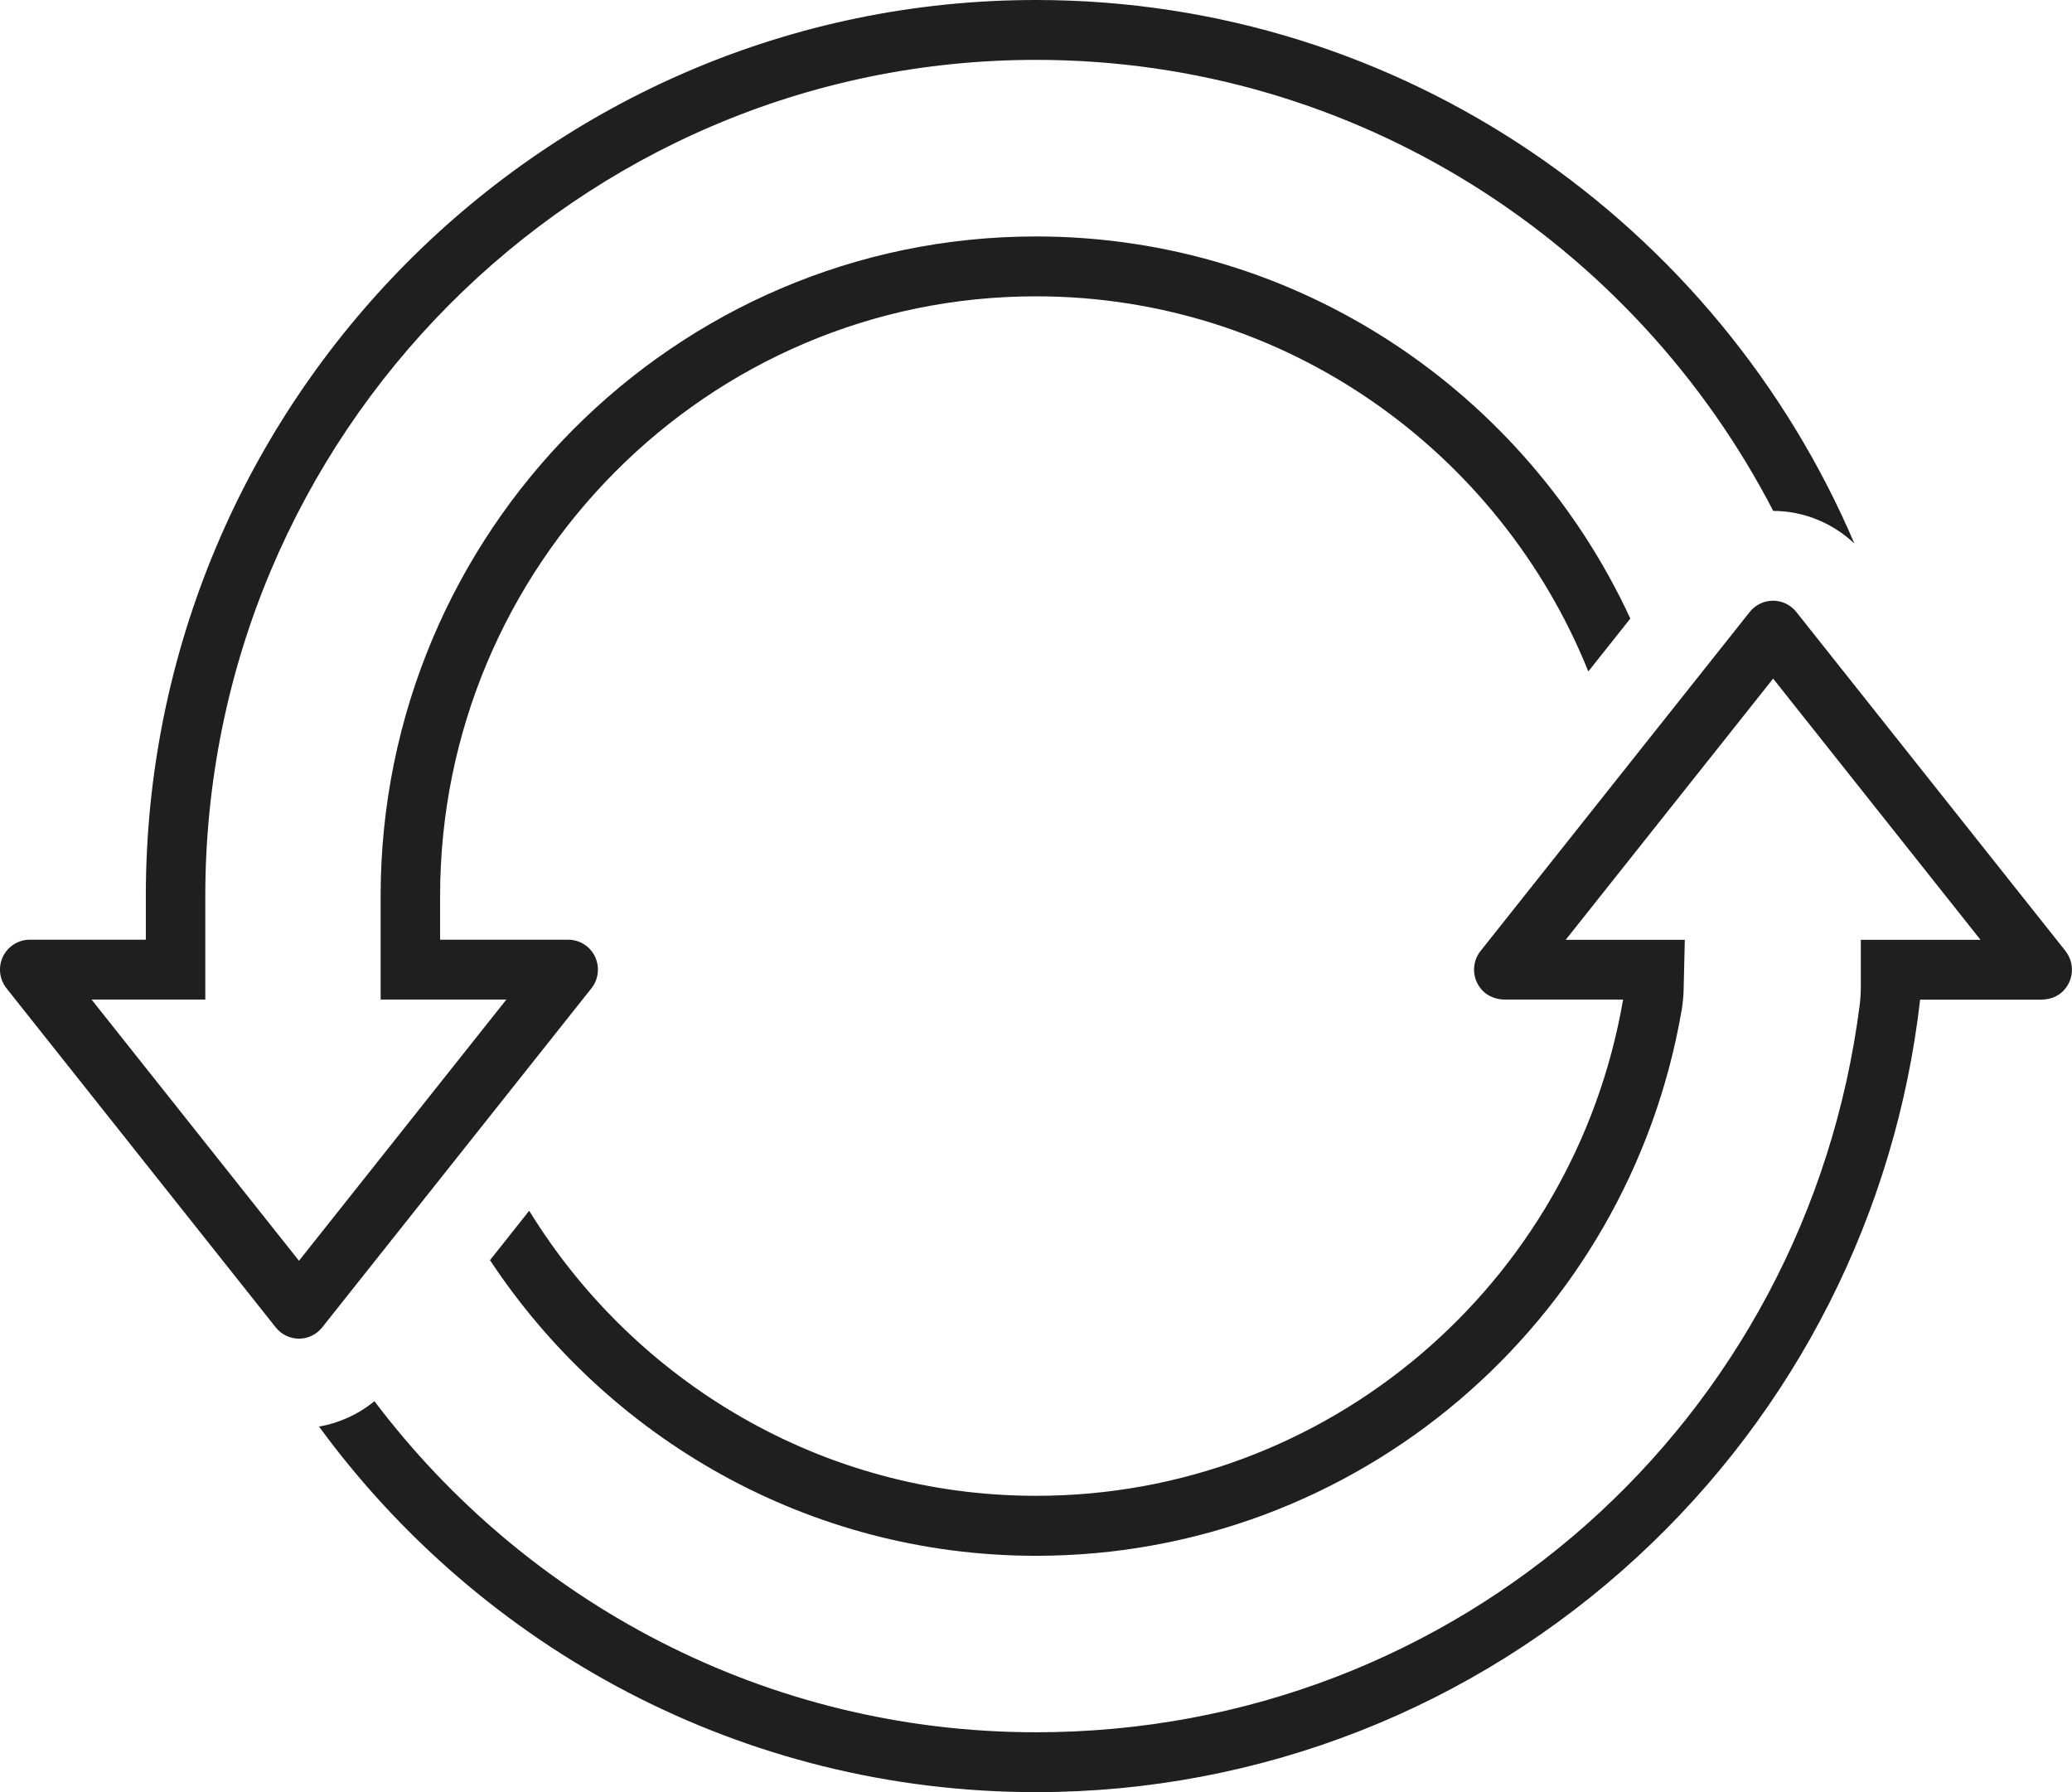
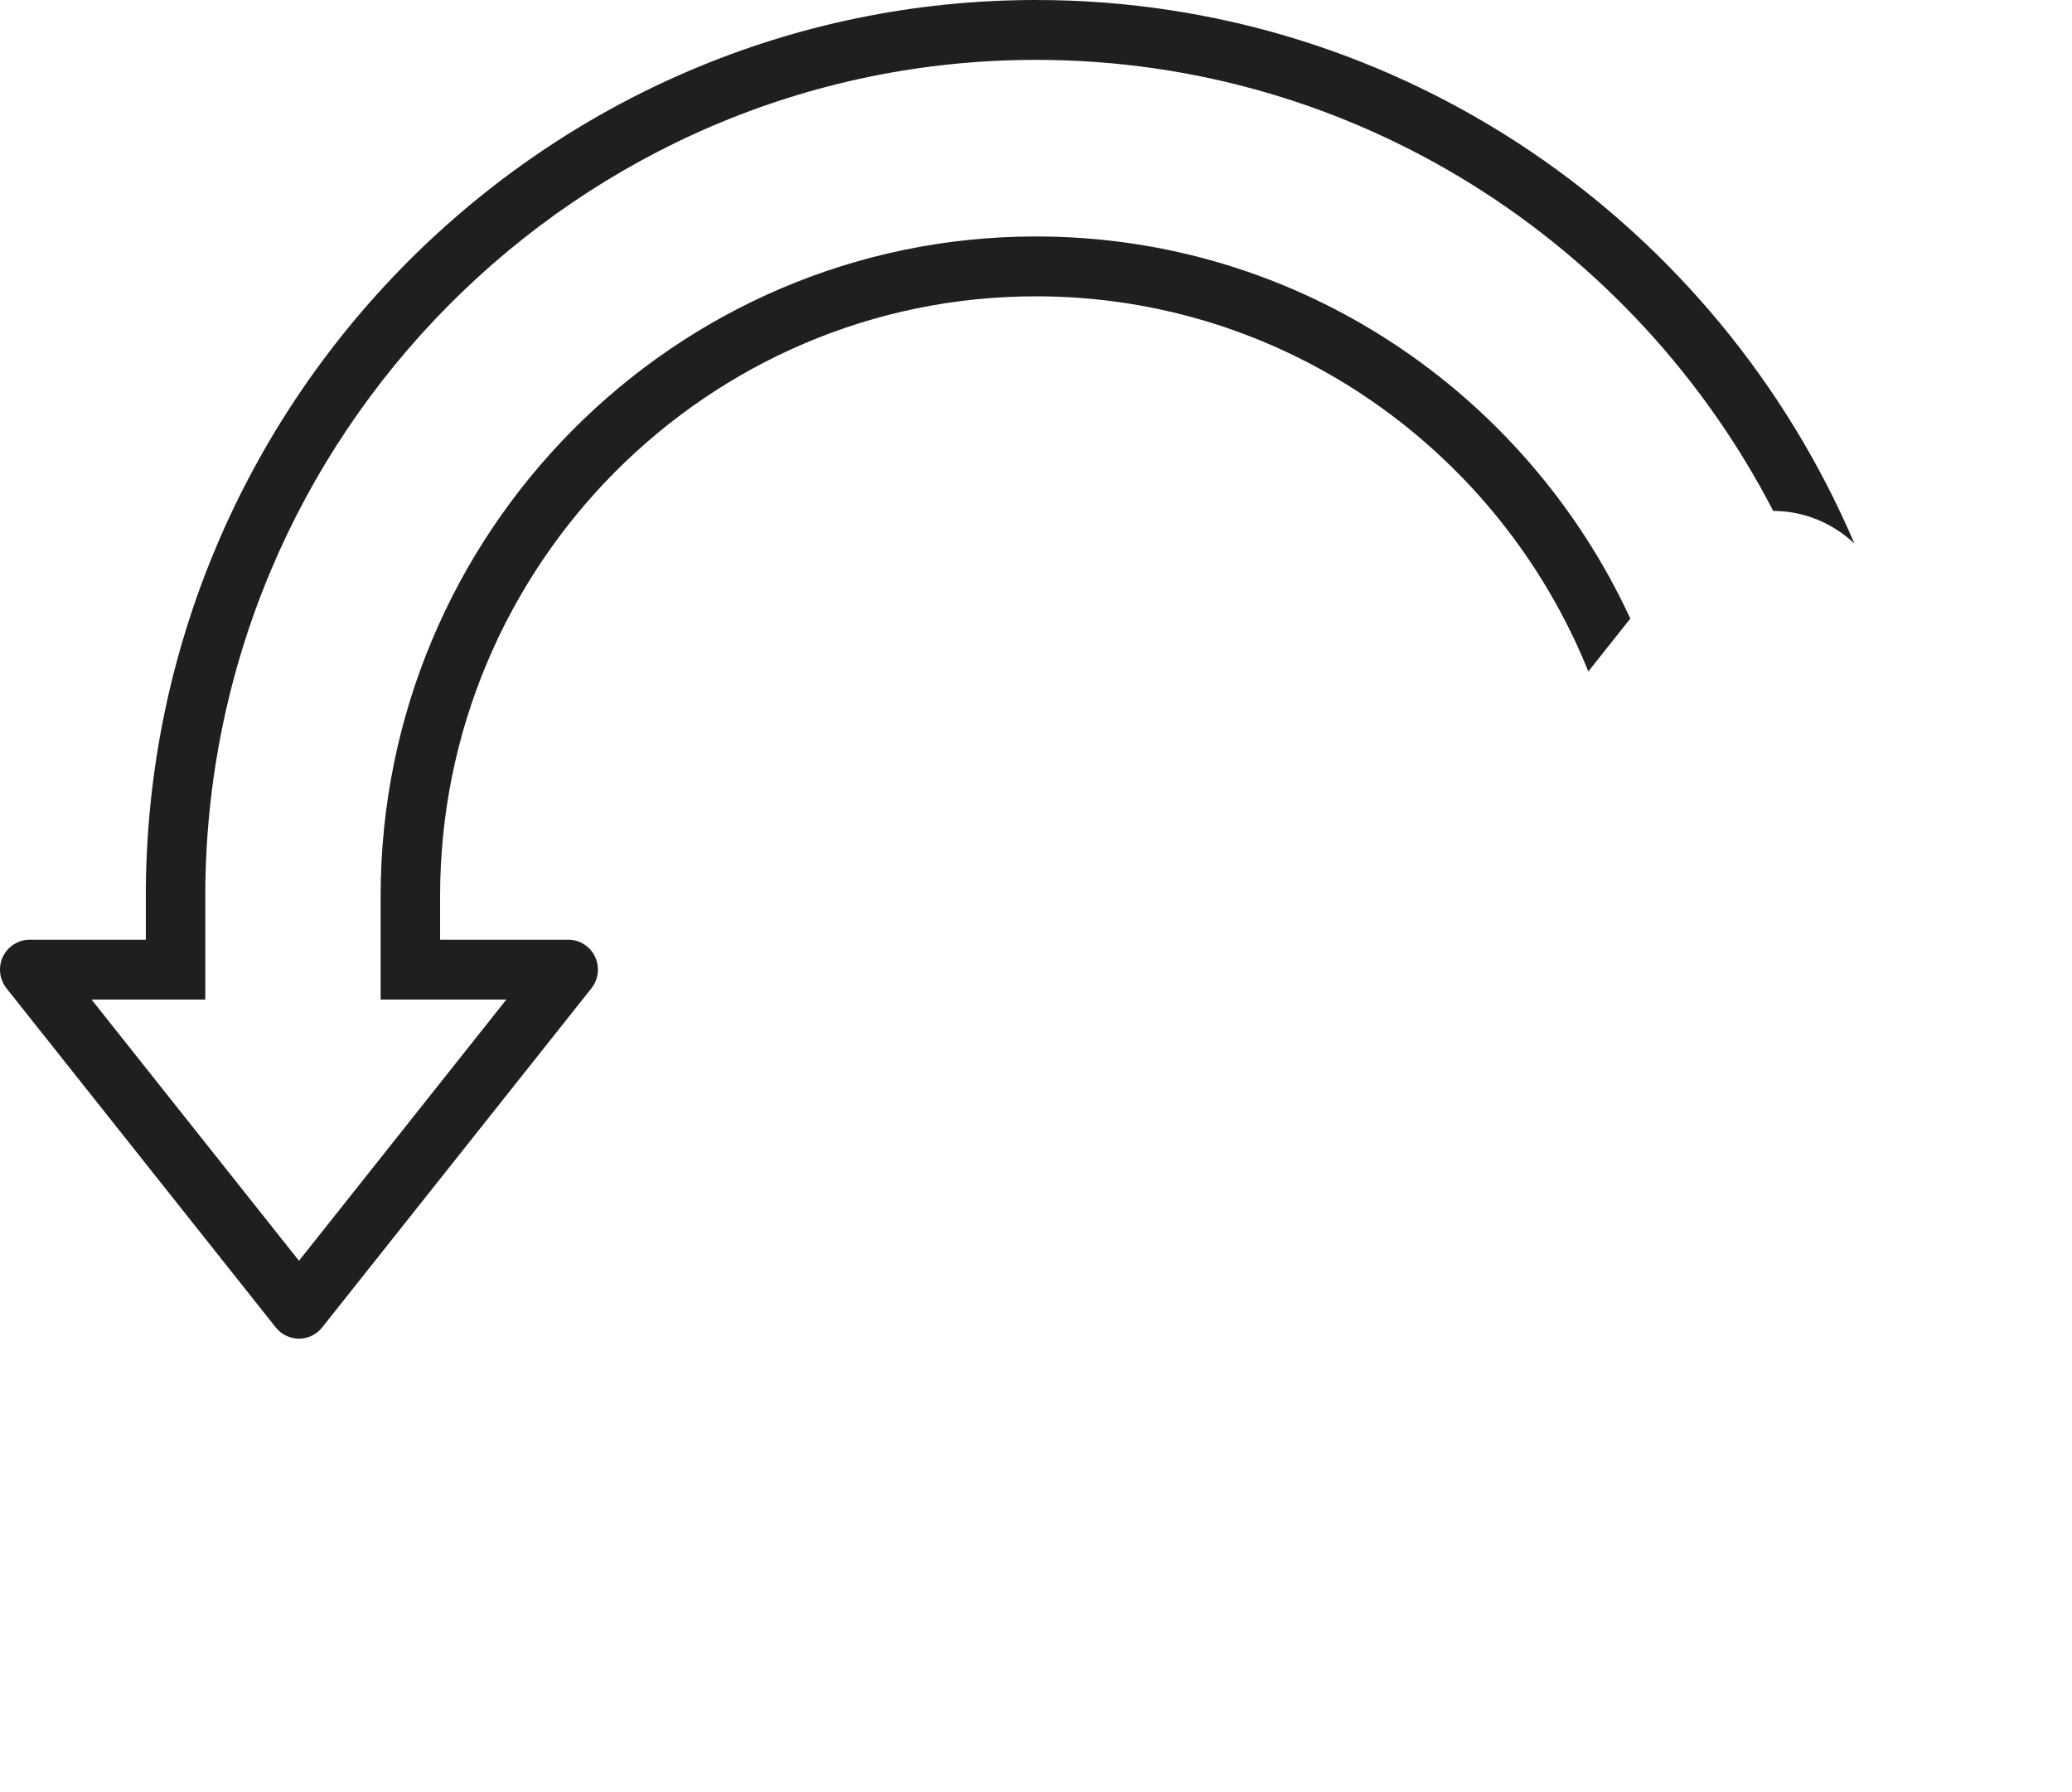
<svg xmlns="http://www.w3.org/2000/svg" width="37" height="32" viewBox="0 0 37 32" fill="none">
  <g clip-path="url(#clip0_14306_3003)">
    <path d="M10.561 17.647C10.688 17.486 10.713 17.268 10.625 17.082C10.537 16.896 10.35 16.779 10.146 16.779H7.859V16C7.859 10.095 12.632 5.291 18.5 5.291C22.958 5.291 26.782 8.066 28.363 11.989L29.113 11.045C27.251 7.02 23.195 4.222 18.5 4.222C12.048 4.222 6.797 9.506 6.797 16V17.848H9.042L5.339 22.512L1.635 17.848H3.666V16C3.666 7.767 10.321 1.069 18.5 1.069C24.218 1.069 29.19 4.342 31.665 9.123C32.207 9.123 32.724 9.337 33.114 9.705C30.681 4.003 25.047 0 18.5 0C9.734 0 2.604 7.178 2.604 16V16.779H0.531C0.327 16.779 0.141 16.898 0.052 17.082C-0.036 17.266 -0.011 17.486 0.116 17.647L4.924 23.702C5.025 23.829 5.177 23.903 5.339 23.903C5.5 23.903 5.652 23.829 5.753 23.702L10.561 17.647Z" fill="#1F1F1F" />
-     <path d="M36.883 16.98L32.076 10.926C31.975 10.8 31.823 10.726 31.661 10.726C31.499 10.726 31.347 10.8 31.246 10.926L26.439 16.98C26.275 17.185 26.28 17.491 26.479 17.693C26.582 17.797 26.726 17.848 26.873 17.848H28.984C28.106 22.94 23.702 26.709 18.503 26.709C14.682 26.709 11.326 24.671 9.45 21.619L8.75 22.501C10.848 25.679 14.437 27.78 18.503 27.78C24.223 27.78 29.069 23.632 30.031 18.029C30.05 17.91 30.062 17.79 30.065 17.669L30.086 16.781H27.959L31.663 12.117L35.366 16.781H33.229V17.603C33.229 17.715 33.223 17.826 33.21 17.937C32.259 25.383 26.035 30.931 18.501 30.931C13.685 30.931 9.397 28.608 6.686 25.019C6.401 25.254 6.06 25.409 5.697 25.473C8.594 29.429 13.254 32 18.501 32C22.492 32 26.309 30.506 29.247 27.791C32.074 25.18 33.852 21.66 34.288 17.849H36.451C36.596 17.849 36.741 17.799 36.843 17.695C37.04 17.493 37.047 17.189 36.883 16.982V16.98Z" fill="#1F1F1F" />
  </g>
  <defs>
    <clipPath id="clip0_14306_3003">
      <rect width="37" height="32" fill="white" />
    </clipPath>
  </defs>
</svg>